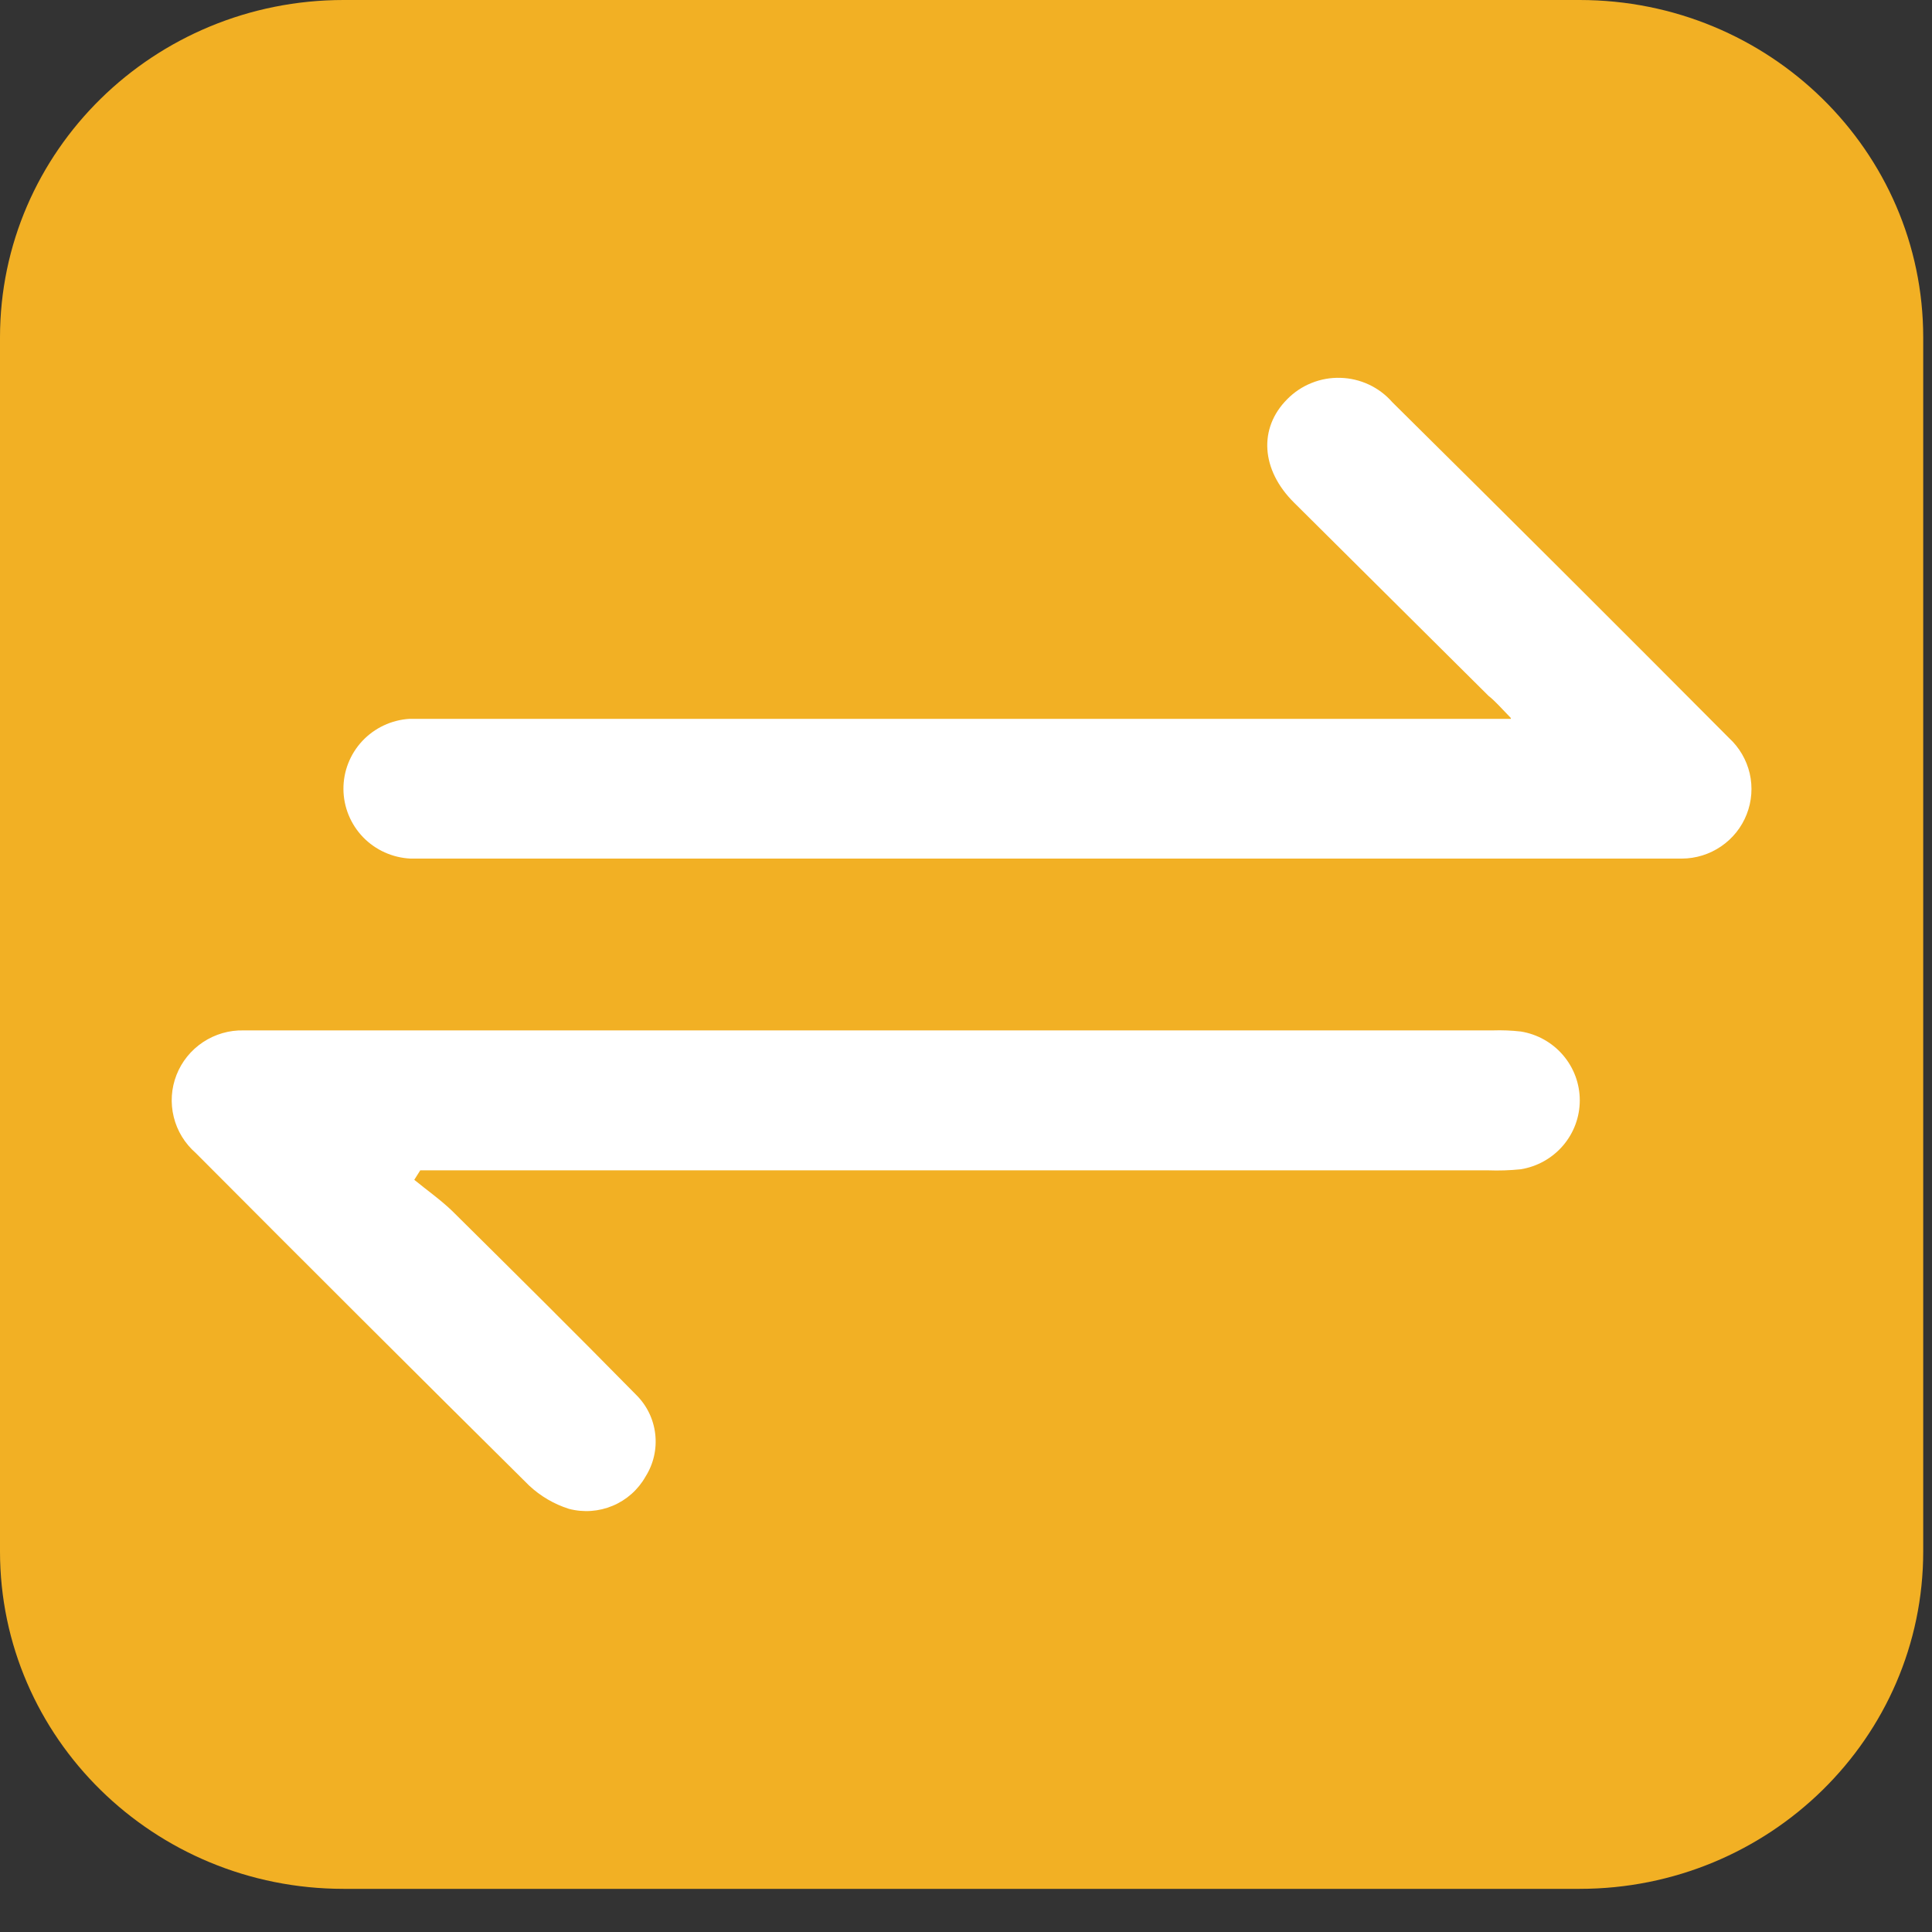
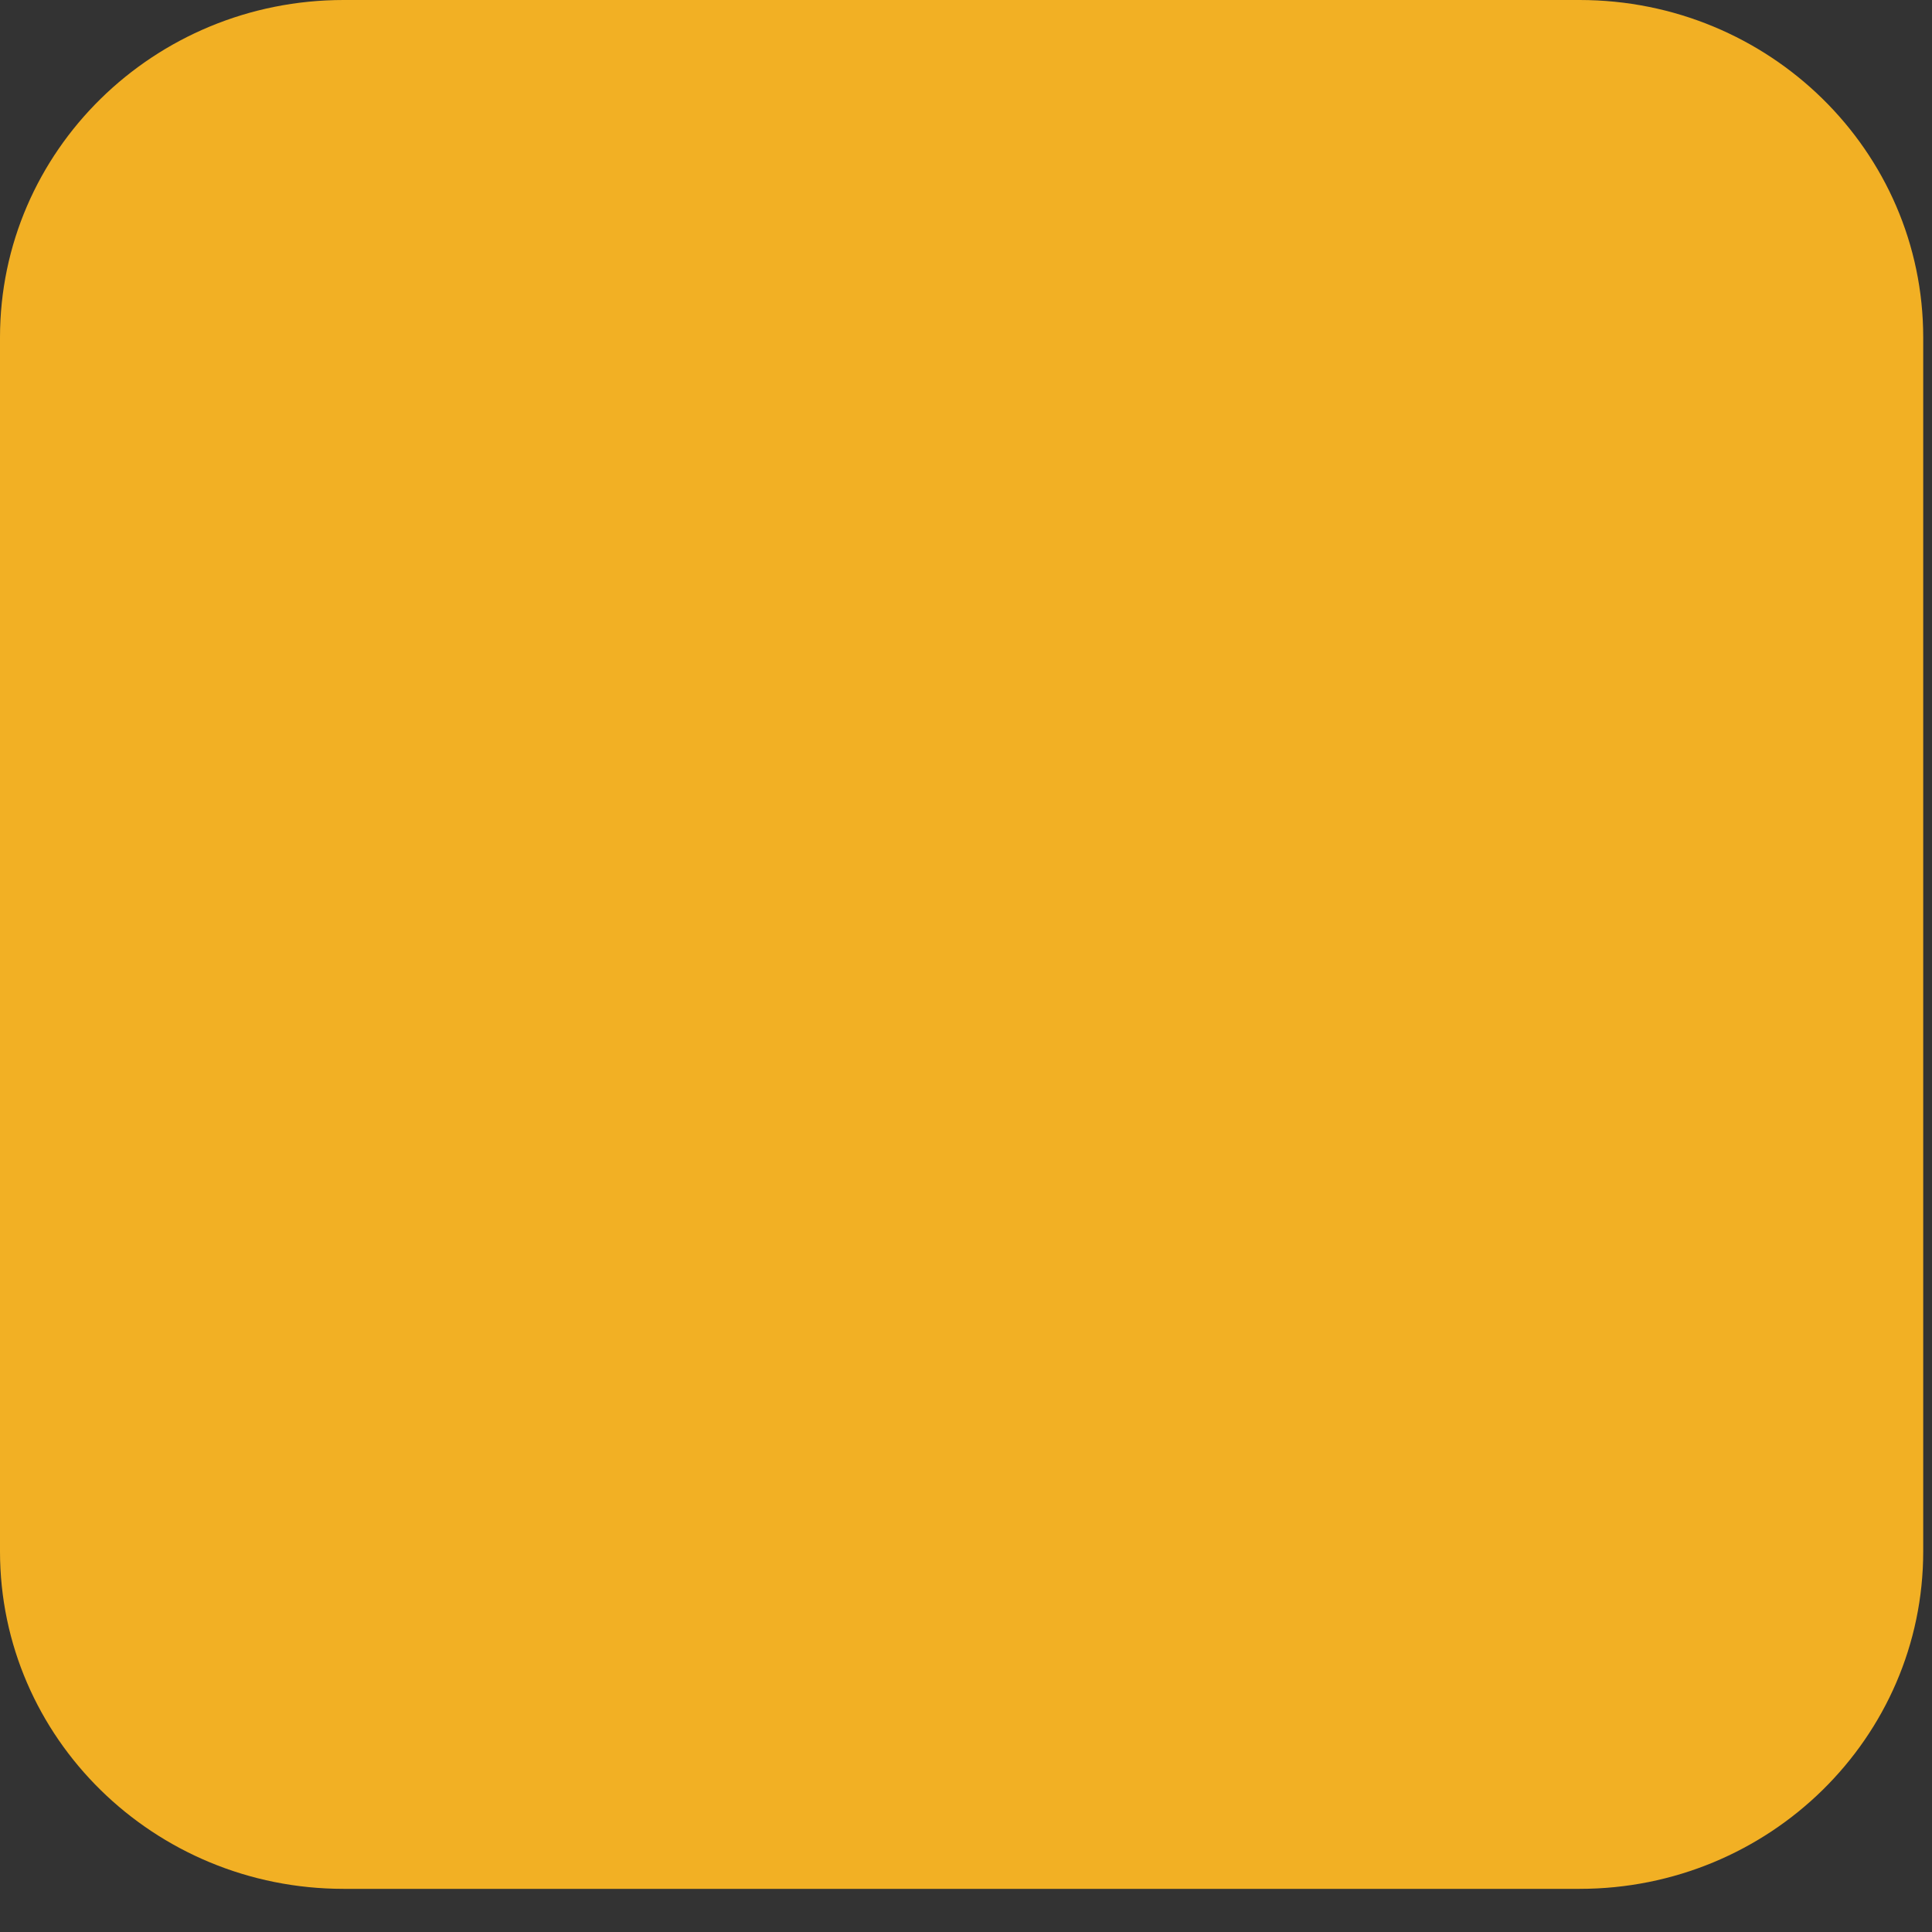
<svg xmlns="http://www.w3.org/2000/svg" width="42" height="42" viewBox="0 0 42 42" fill="none">
  <rect x="0" y="0" width="42" height="42" fill="#333333" stroke="none" />
  <path d="M34.339 0H7.469C3.344 0 0 3.284 0 7.336V33.726C0 37.778 3.344 41.062 7.469 41.062H34.339C38.465 41.062 41.809 37.778 41.809 33.726V7.336C41.809 3.284 38.465 0 34.339 0Z" fill="#F2B024" />
-   <path d="M9.006 25.648C9.28 25.873 9.574 26.079 9.828 26.323C11.166 27.648 12.508 28.978 13.825 30.318C14.059 30.547 14.207 30.849 14.244 31.174C14.282 31.498 14.207 31.826 14.032 32.102C13.872 32.385 13.621 32.608 13.32 32.734C13.019 32.861 12.684 32.884 12.368 32.801C12.045 32.699 11.749 32.525 11.502 32.294C9.078 29.892 6.662 27.482 4.254 25.064C4.018 24.858 3.851 24.585 3.777 24.282C3.702 23.978 3.723 23.659 3.837 23.368C3.951 23.077 4.153 22.828 4.414 22.655C4.675 22.482 4.984 22.392 5.298 22.4C5.437 22.4 5.572 22.4 5.706 22.4H32.449C32.653 22.393 32.857 22.401 33.06 22.424C33.417 22.481 33.743 22.663 33.978 22.937C34.214 23.212 34.343 23.56 34.343 23.921C34.343 24.282 34.214 24.63 33.978 24.905C33.743 25.179 33.417 25.361 33.06 25.419C32.823 25.443 32.585 25.451 32.348 25.442H9.136L9.006 25.648Z" fill="white" />
-   <path d="M32.844 15.608C32.613 15.369 32.497 15.235 32.362 15.13L28.134 10.929C27.412 10.216 27.354 9.307 27.985 8.676C28.135 8.524 28.315 8.404 28.514 8.325C28.713 8.245 28.926 8.207 29.141 8.214C29.355 8.22 29.566 8.27 29.76 8.361C29.954 8.452 30.126 8.582 30.267 8.743C32.72 11.17 35.16 13.603 37.587 16.043C37.811 16.249 37.968 16.518 38.037 16.813C38.105 17.109 38.083 17.418 37.972 17.701C37.862 17.984 37.668 18.227 37.416 18.399C37.165 18.571 36.867 18.664 36.561 18.665C36.407 18.665 36.253 18.665 36.08 18.665H8.924C8.533 18.646 8.164 18.48 7.893 18.2C7.622 17.919 7.469 17.546 7.466 17.157C7.463 16.769 7.61 16.393 7.876 16.109C8.143 15.824 8.51 15.652 8.9 15.627C9.102 15.627 9.31 15.627 9.512 15.627H32.844V15.608Z" fill="white" />
</svg>